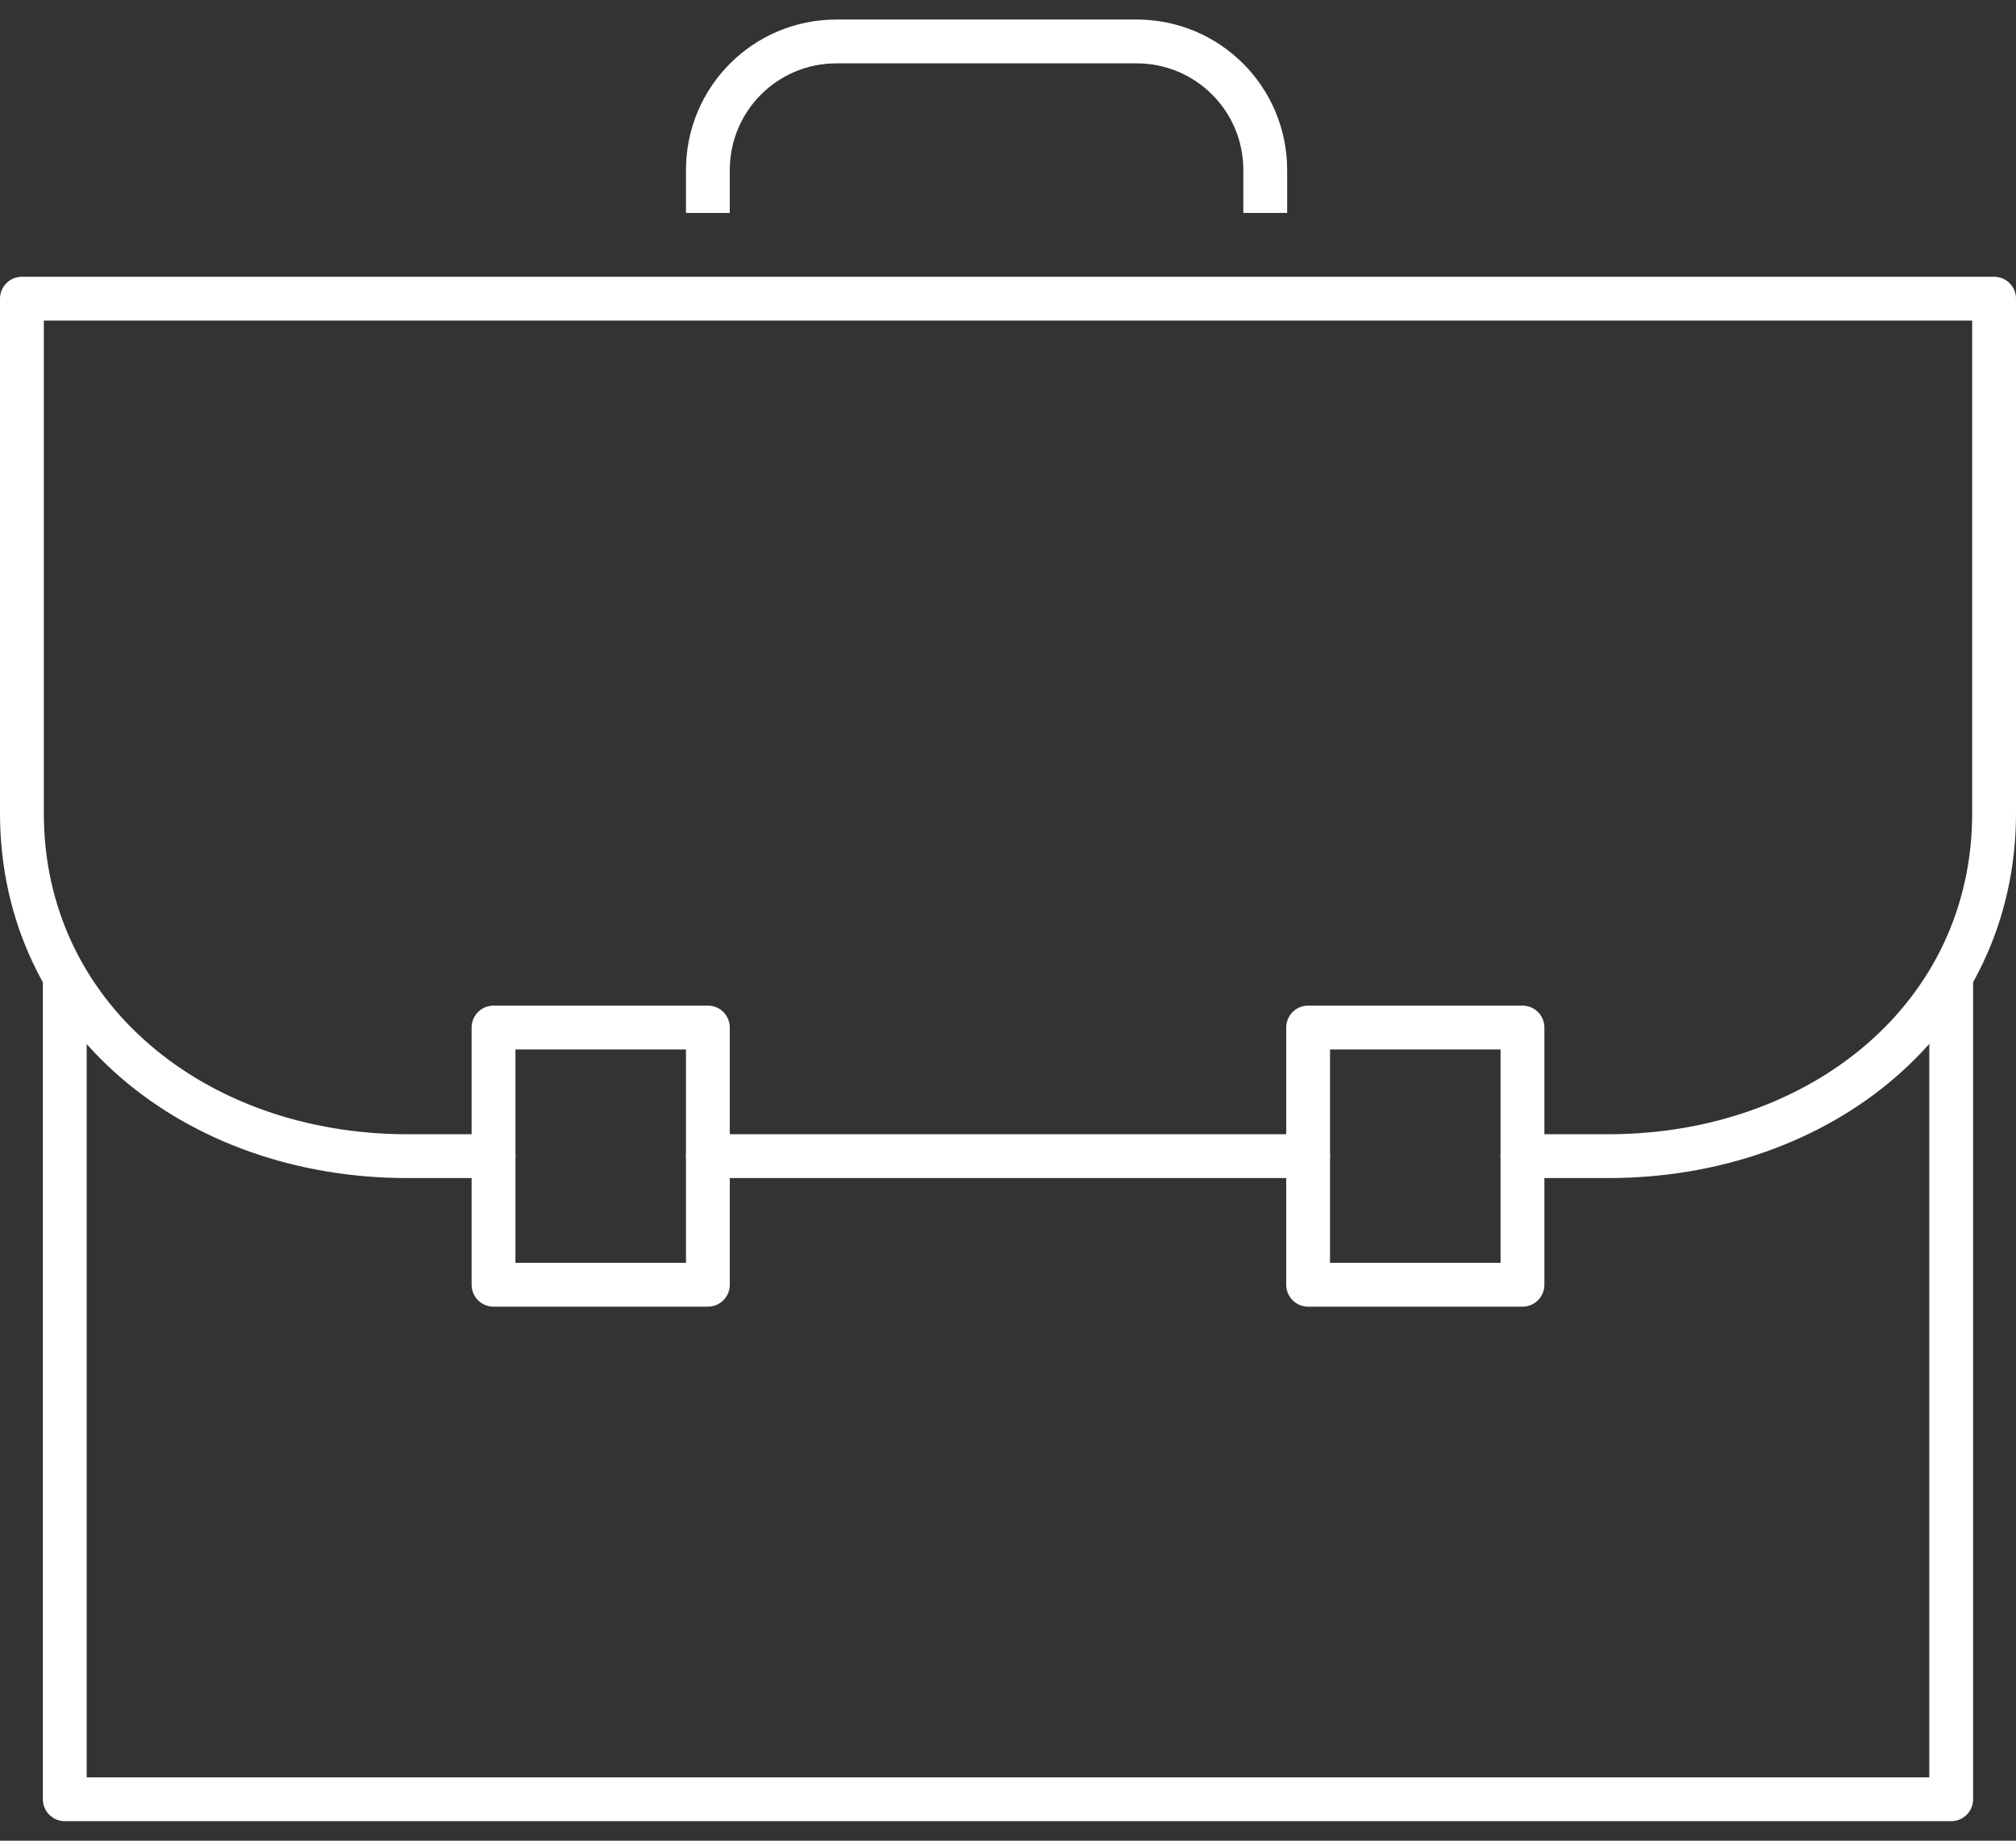
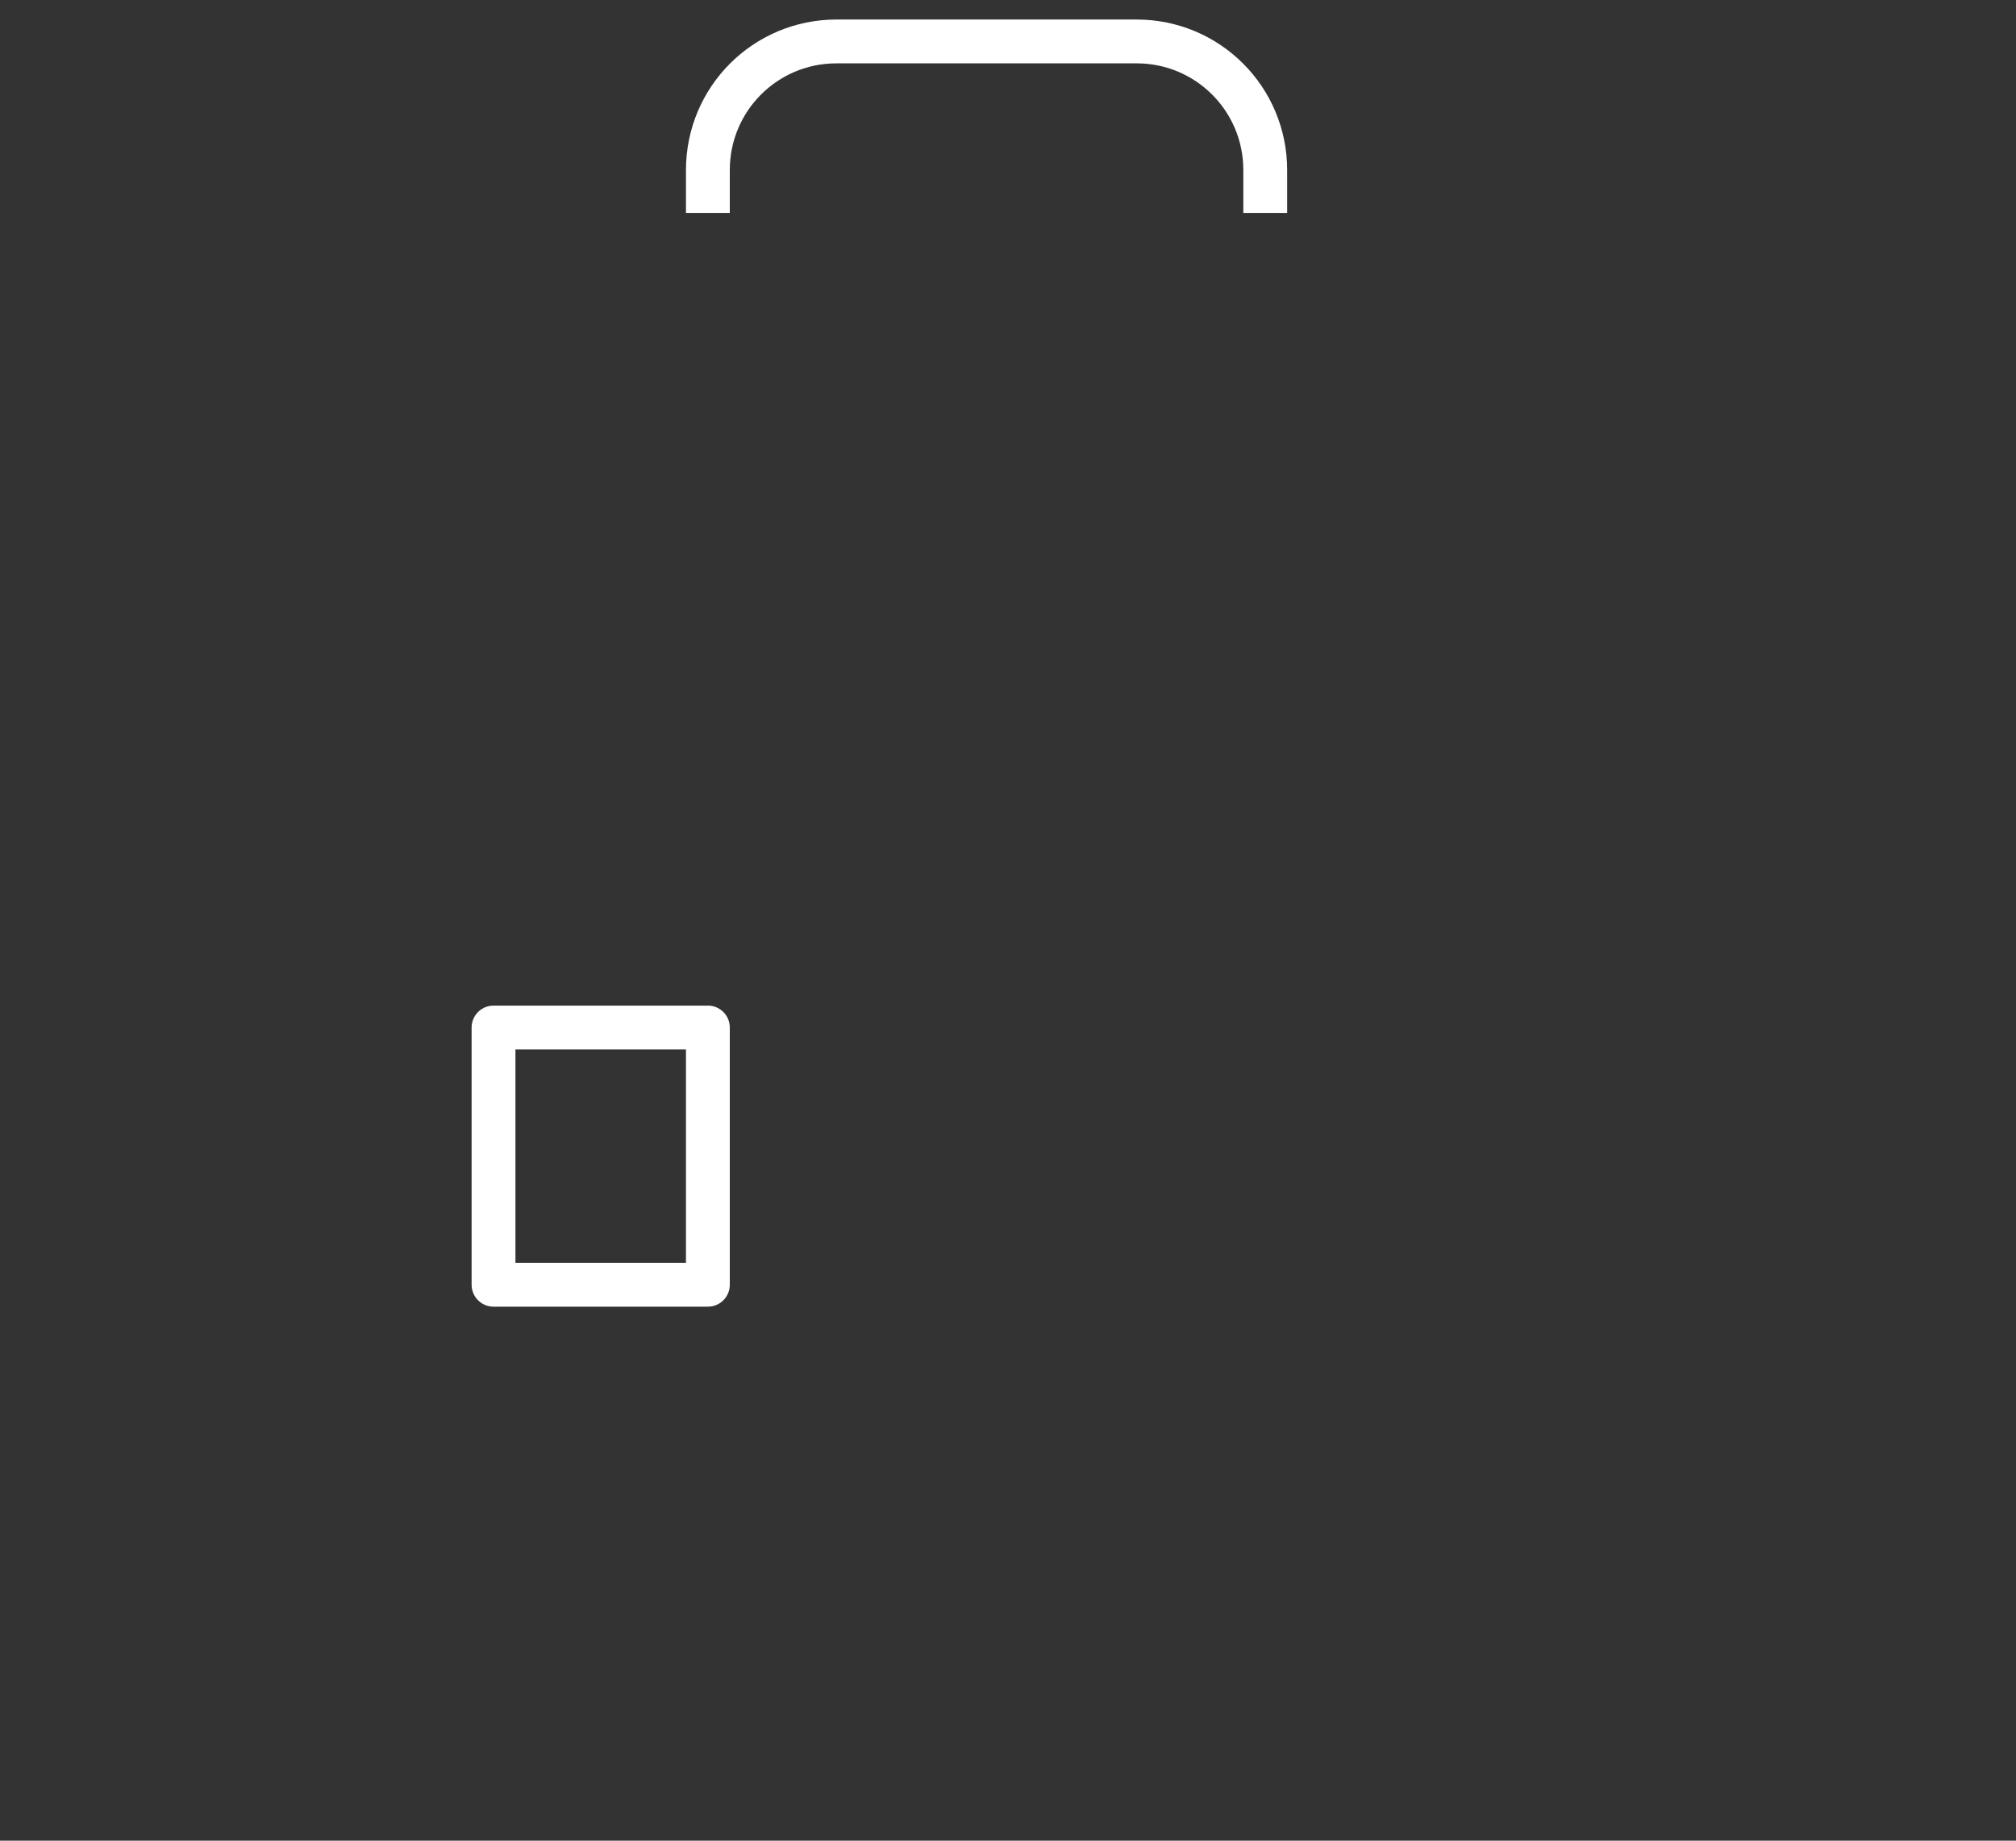
<svg xmlns="http://www.w3.org/2000/svg" width="92" height="84" viewBox="0 0 92 84" fill="none">
  <rect x="0" y="0" width="92" height="84" fill="#333333" stroke="none" />
  <g id="briefcase">
-     <path id="Vector" d="M89.043 44.935V82.109H2.956V44.935" stroke="white" stroke-width="2" stroke-linecap="round" stroke-linejoin="round" />
-     <path id="Vector_2" d="M22.522 52.761H18.589C8.885 52.761 1 46.383 1 37.109V13.63H91V37.109C91 46.383 83.096 52.761 73.391 52.761H69.478" stroke="white" stroke-width="2" stroke-linecap="round" stroke-linejoin="round" />
-     <path id="Vector_3" d="M59.696 52.761H32.304" stroke="white" stroke-width="2" stroke-linecap="round" stroke-linejoin="round" />
    <path id="Vector_4" d="M57.739 9.717V7.761C57.739 4.513 55.117 1.891 51.87 1.891H38.174C34.926 1.891 32.304 4.513 32.304 7.761V9.717" stroke="white" stroke-width="2" stroke-miterlimit="10" />
    <path id="Vector_5" d="M32.304 46.891H22.522V58.63H32.304V46.891Z" stroke="white" stroke-width="2" stroke-linecap="round" stroke-linejoin="round" />
-     <path id="Vector_6" d="M69.478 46.891H59.696V58.63H69.478V46.891Z" stroke="white" stroke-width="2" stroke-linecap="round" stroke-linejoin="round" />
  </g>
</svg>